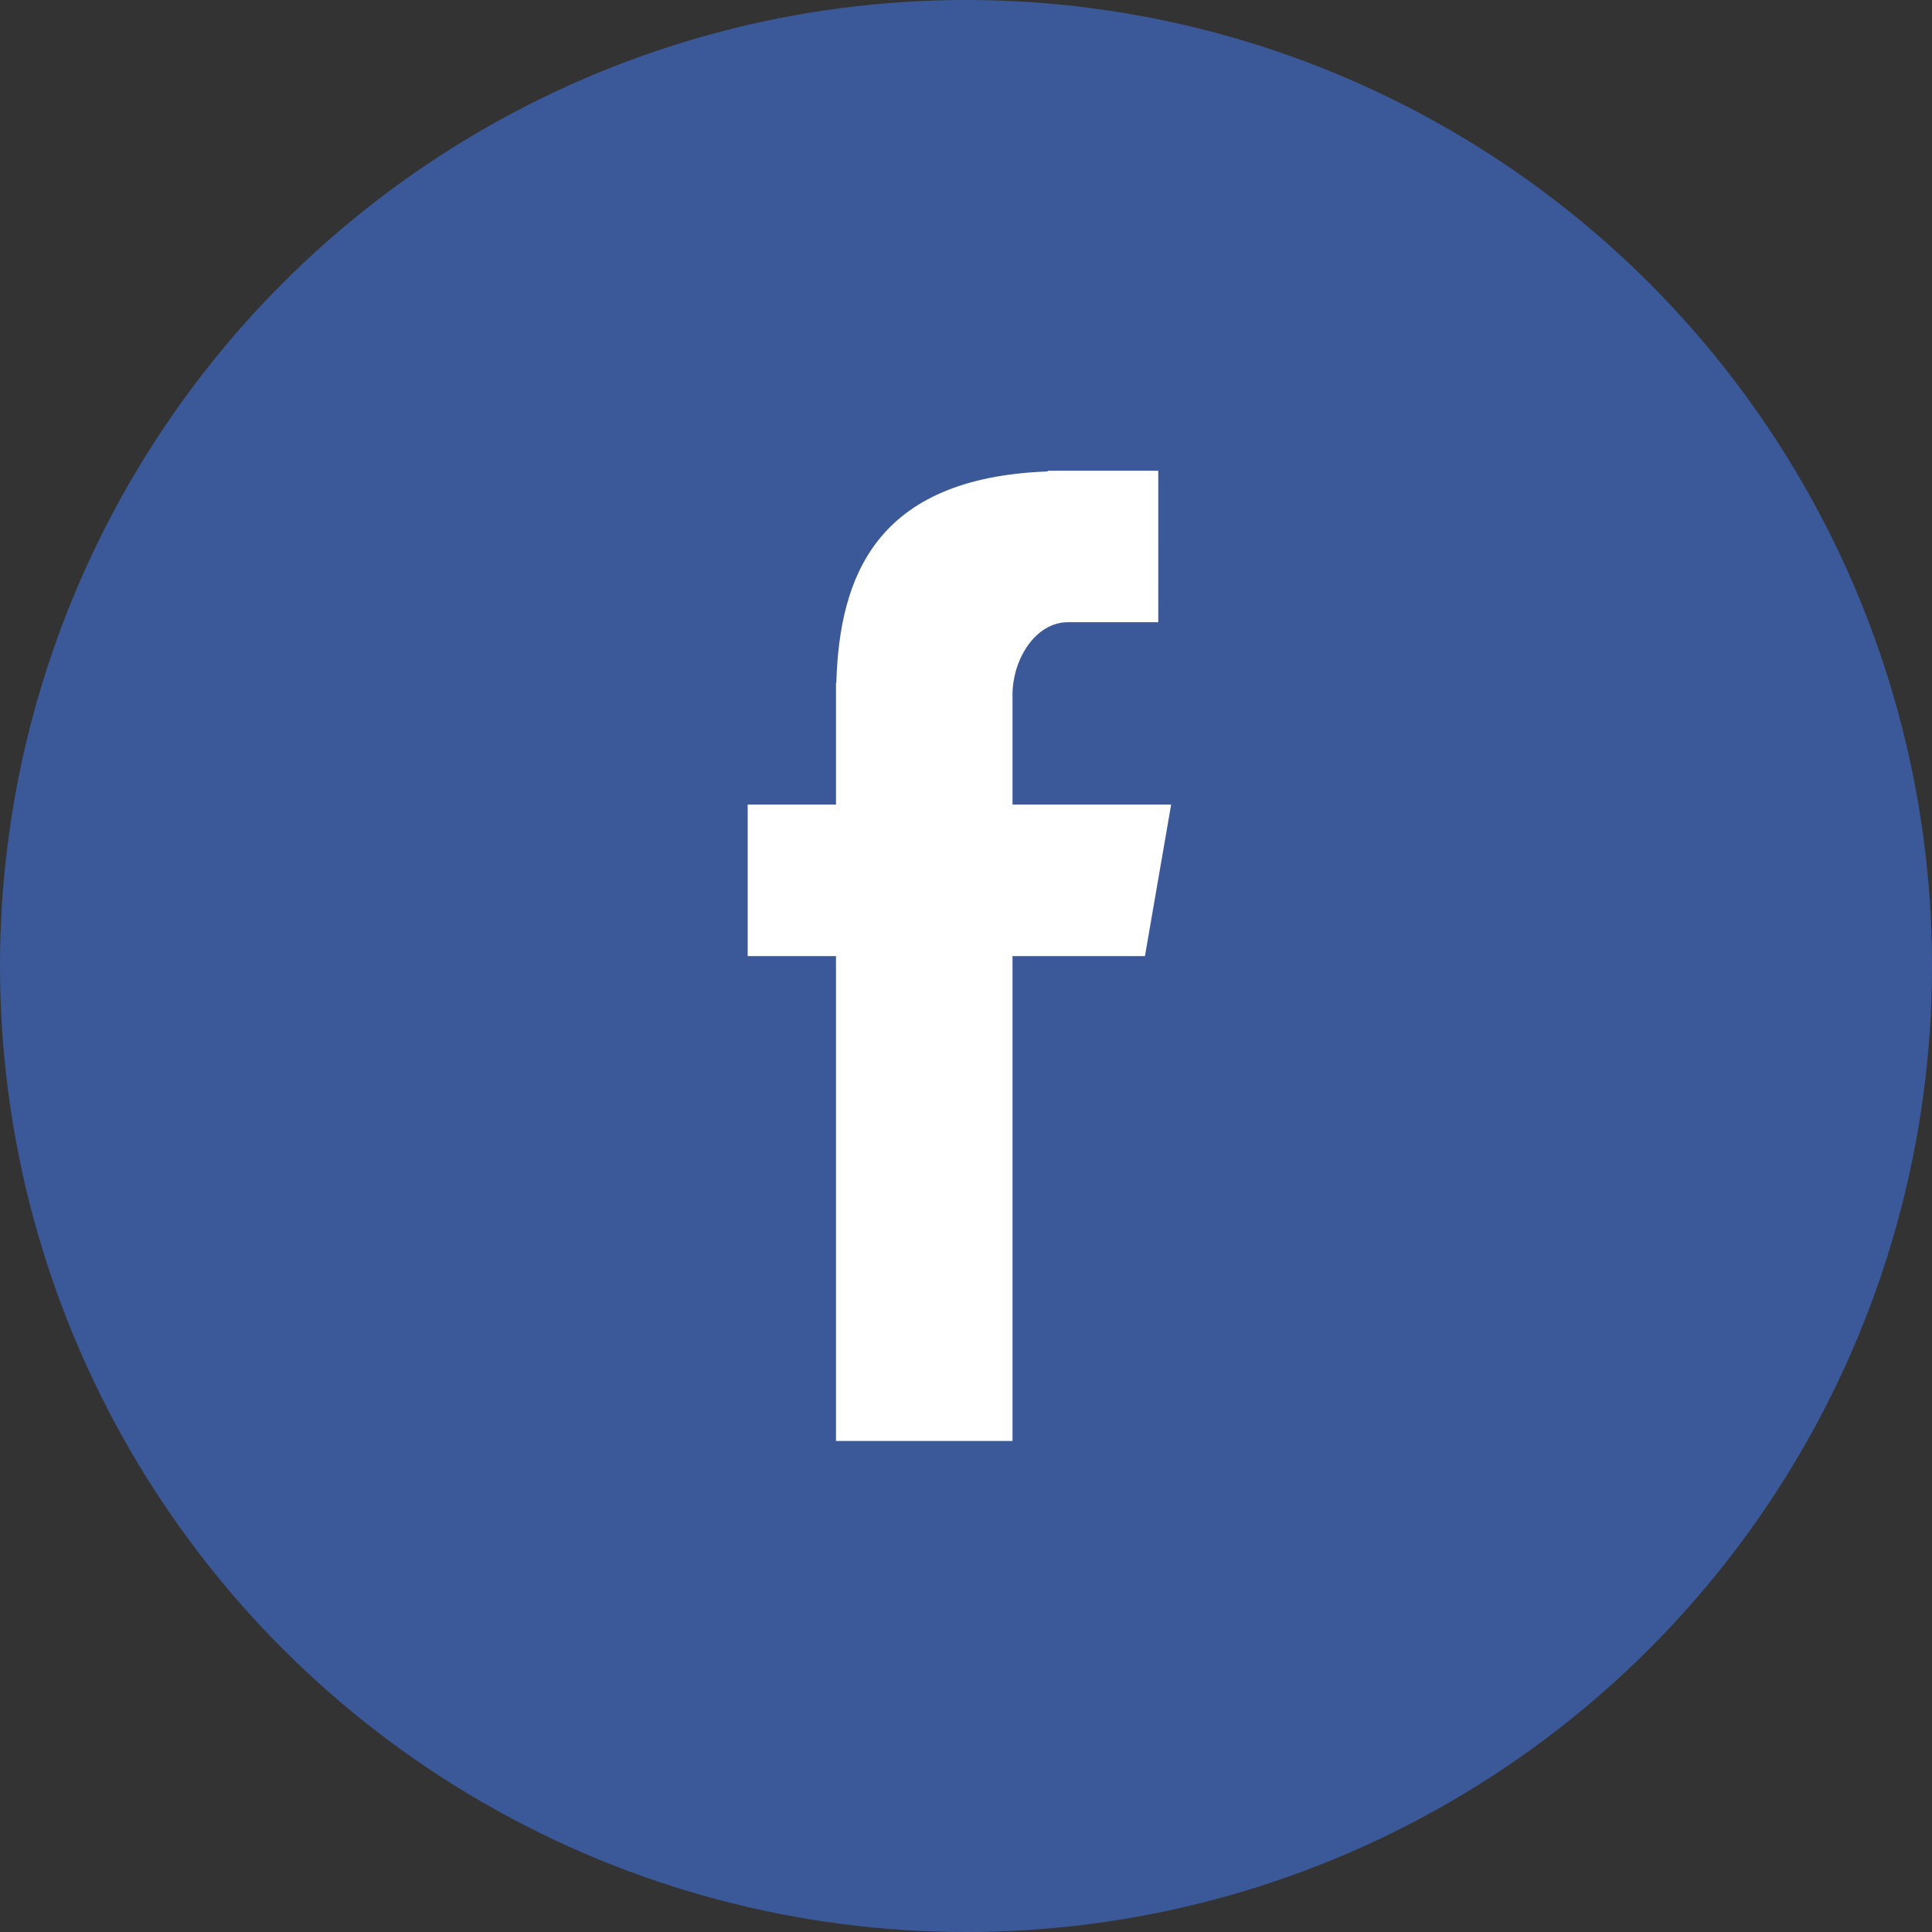
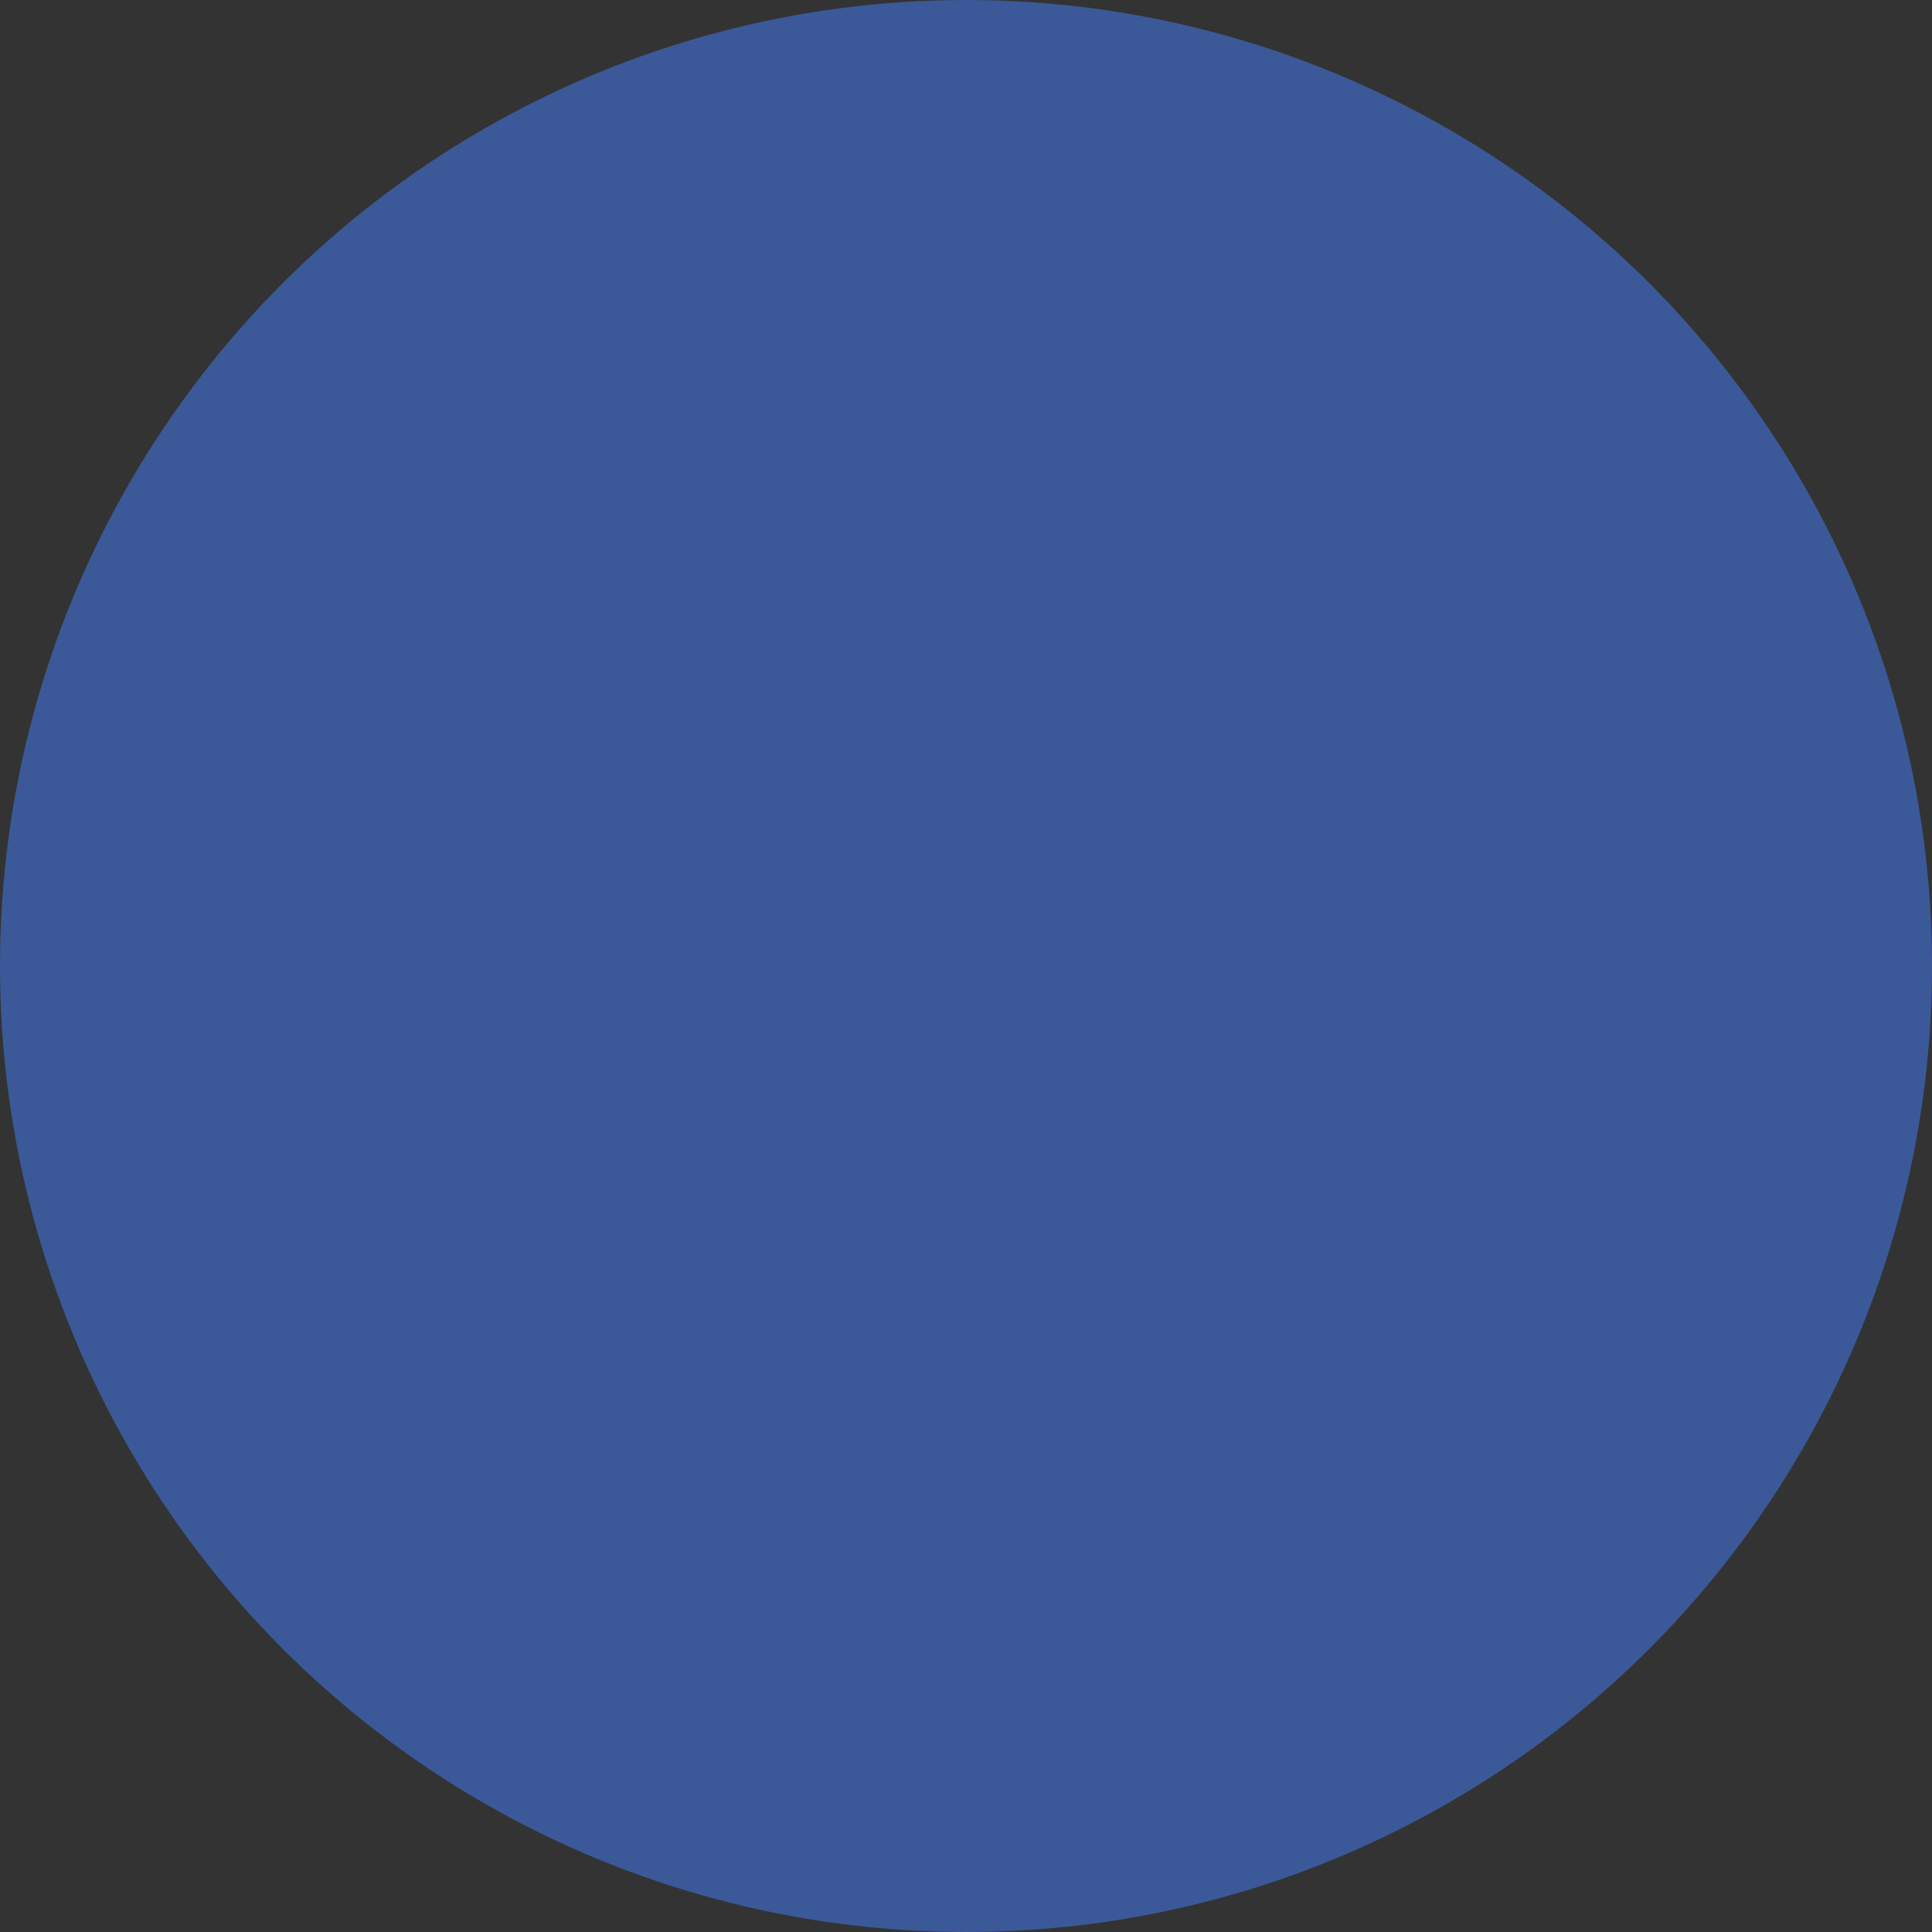
<svg xmlns="http://www.w3.org/2000/svg" id="Fb" width="113" height="113" viewBox="0 0 113 113">
  <rect x="0" y="0" width="113" height="113" fill="#333333" stroke="none" />
  <circle id="Oval-1" cx="56.5" cy="56.5" r="56.5" fill="#3b5998" />
-   <path id="Fill-4" d="M32.165,73.747H42.49V45.387h7.745l1.532-8.861H42.49V30.1c0-2.07,1.338-4.243,3.251-4.243h5.273V17H44.552v.04c-10.111.367-12.188,6.223-12.368,12.373h-.019v7.113H27v8.861h5.165Z" transform="translate(16.731 10.534)" fill="#fff" fill-rule="evenodd" />
</svg>